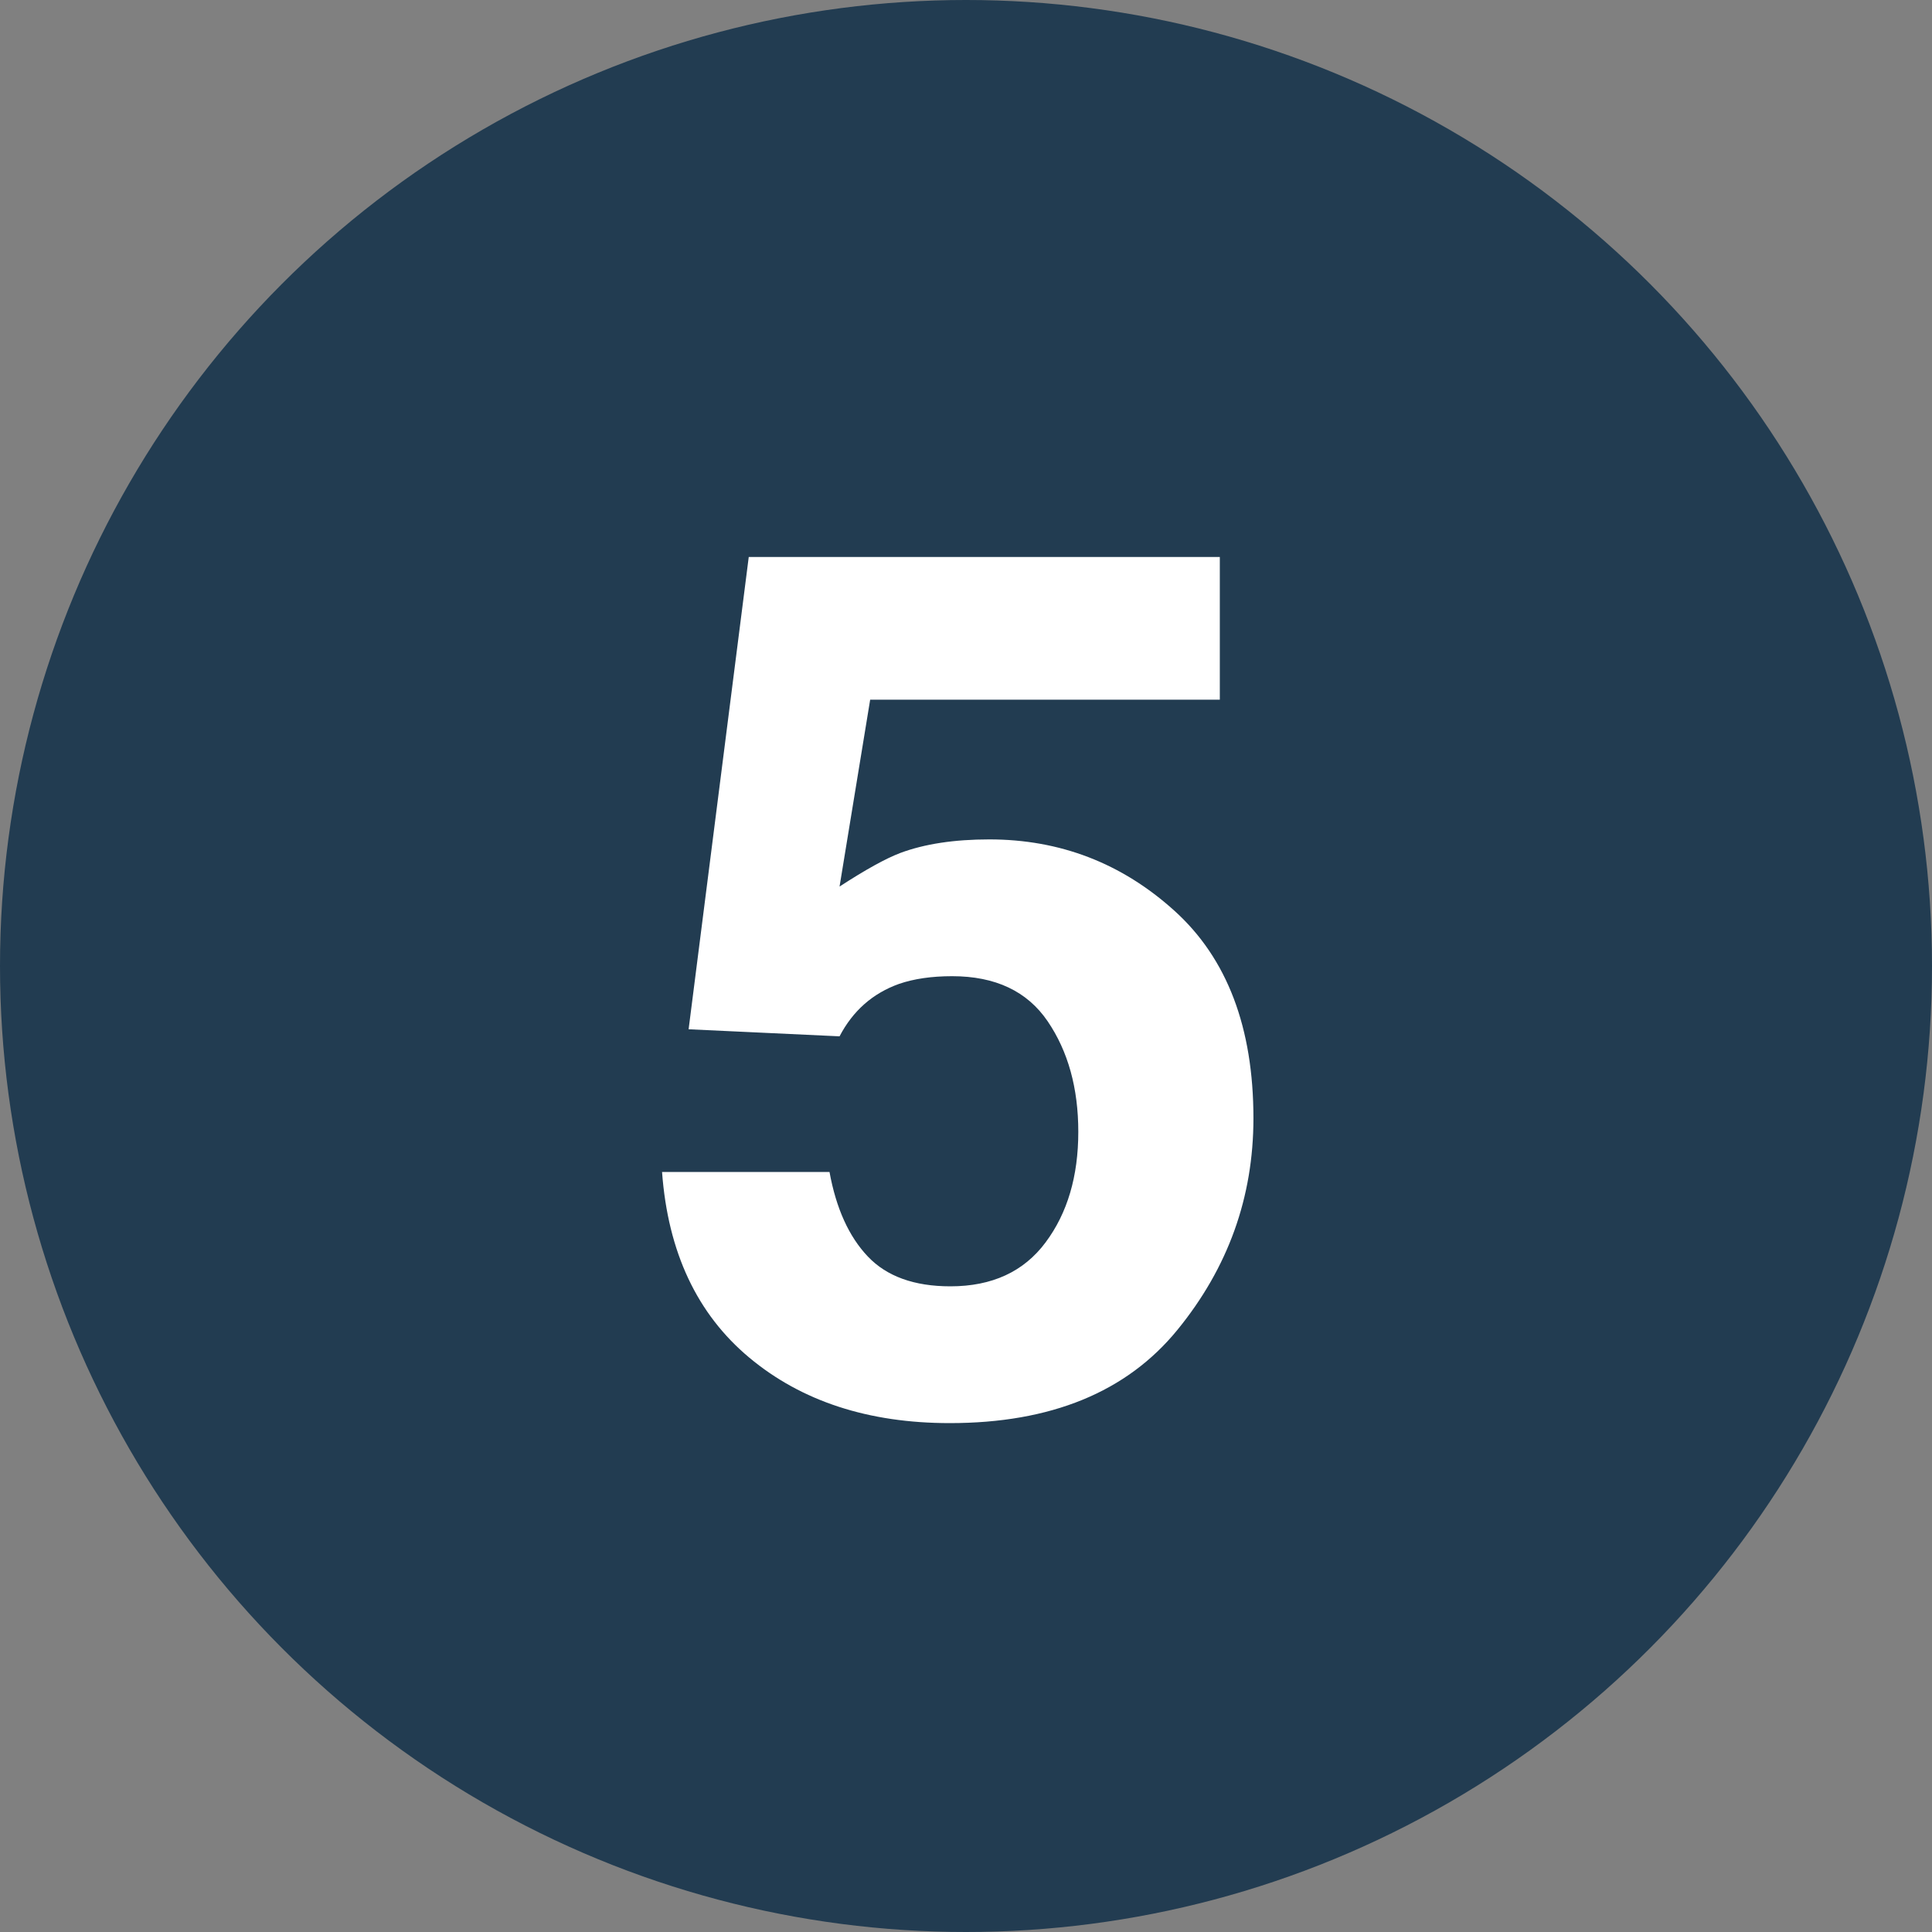
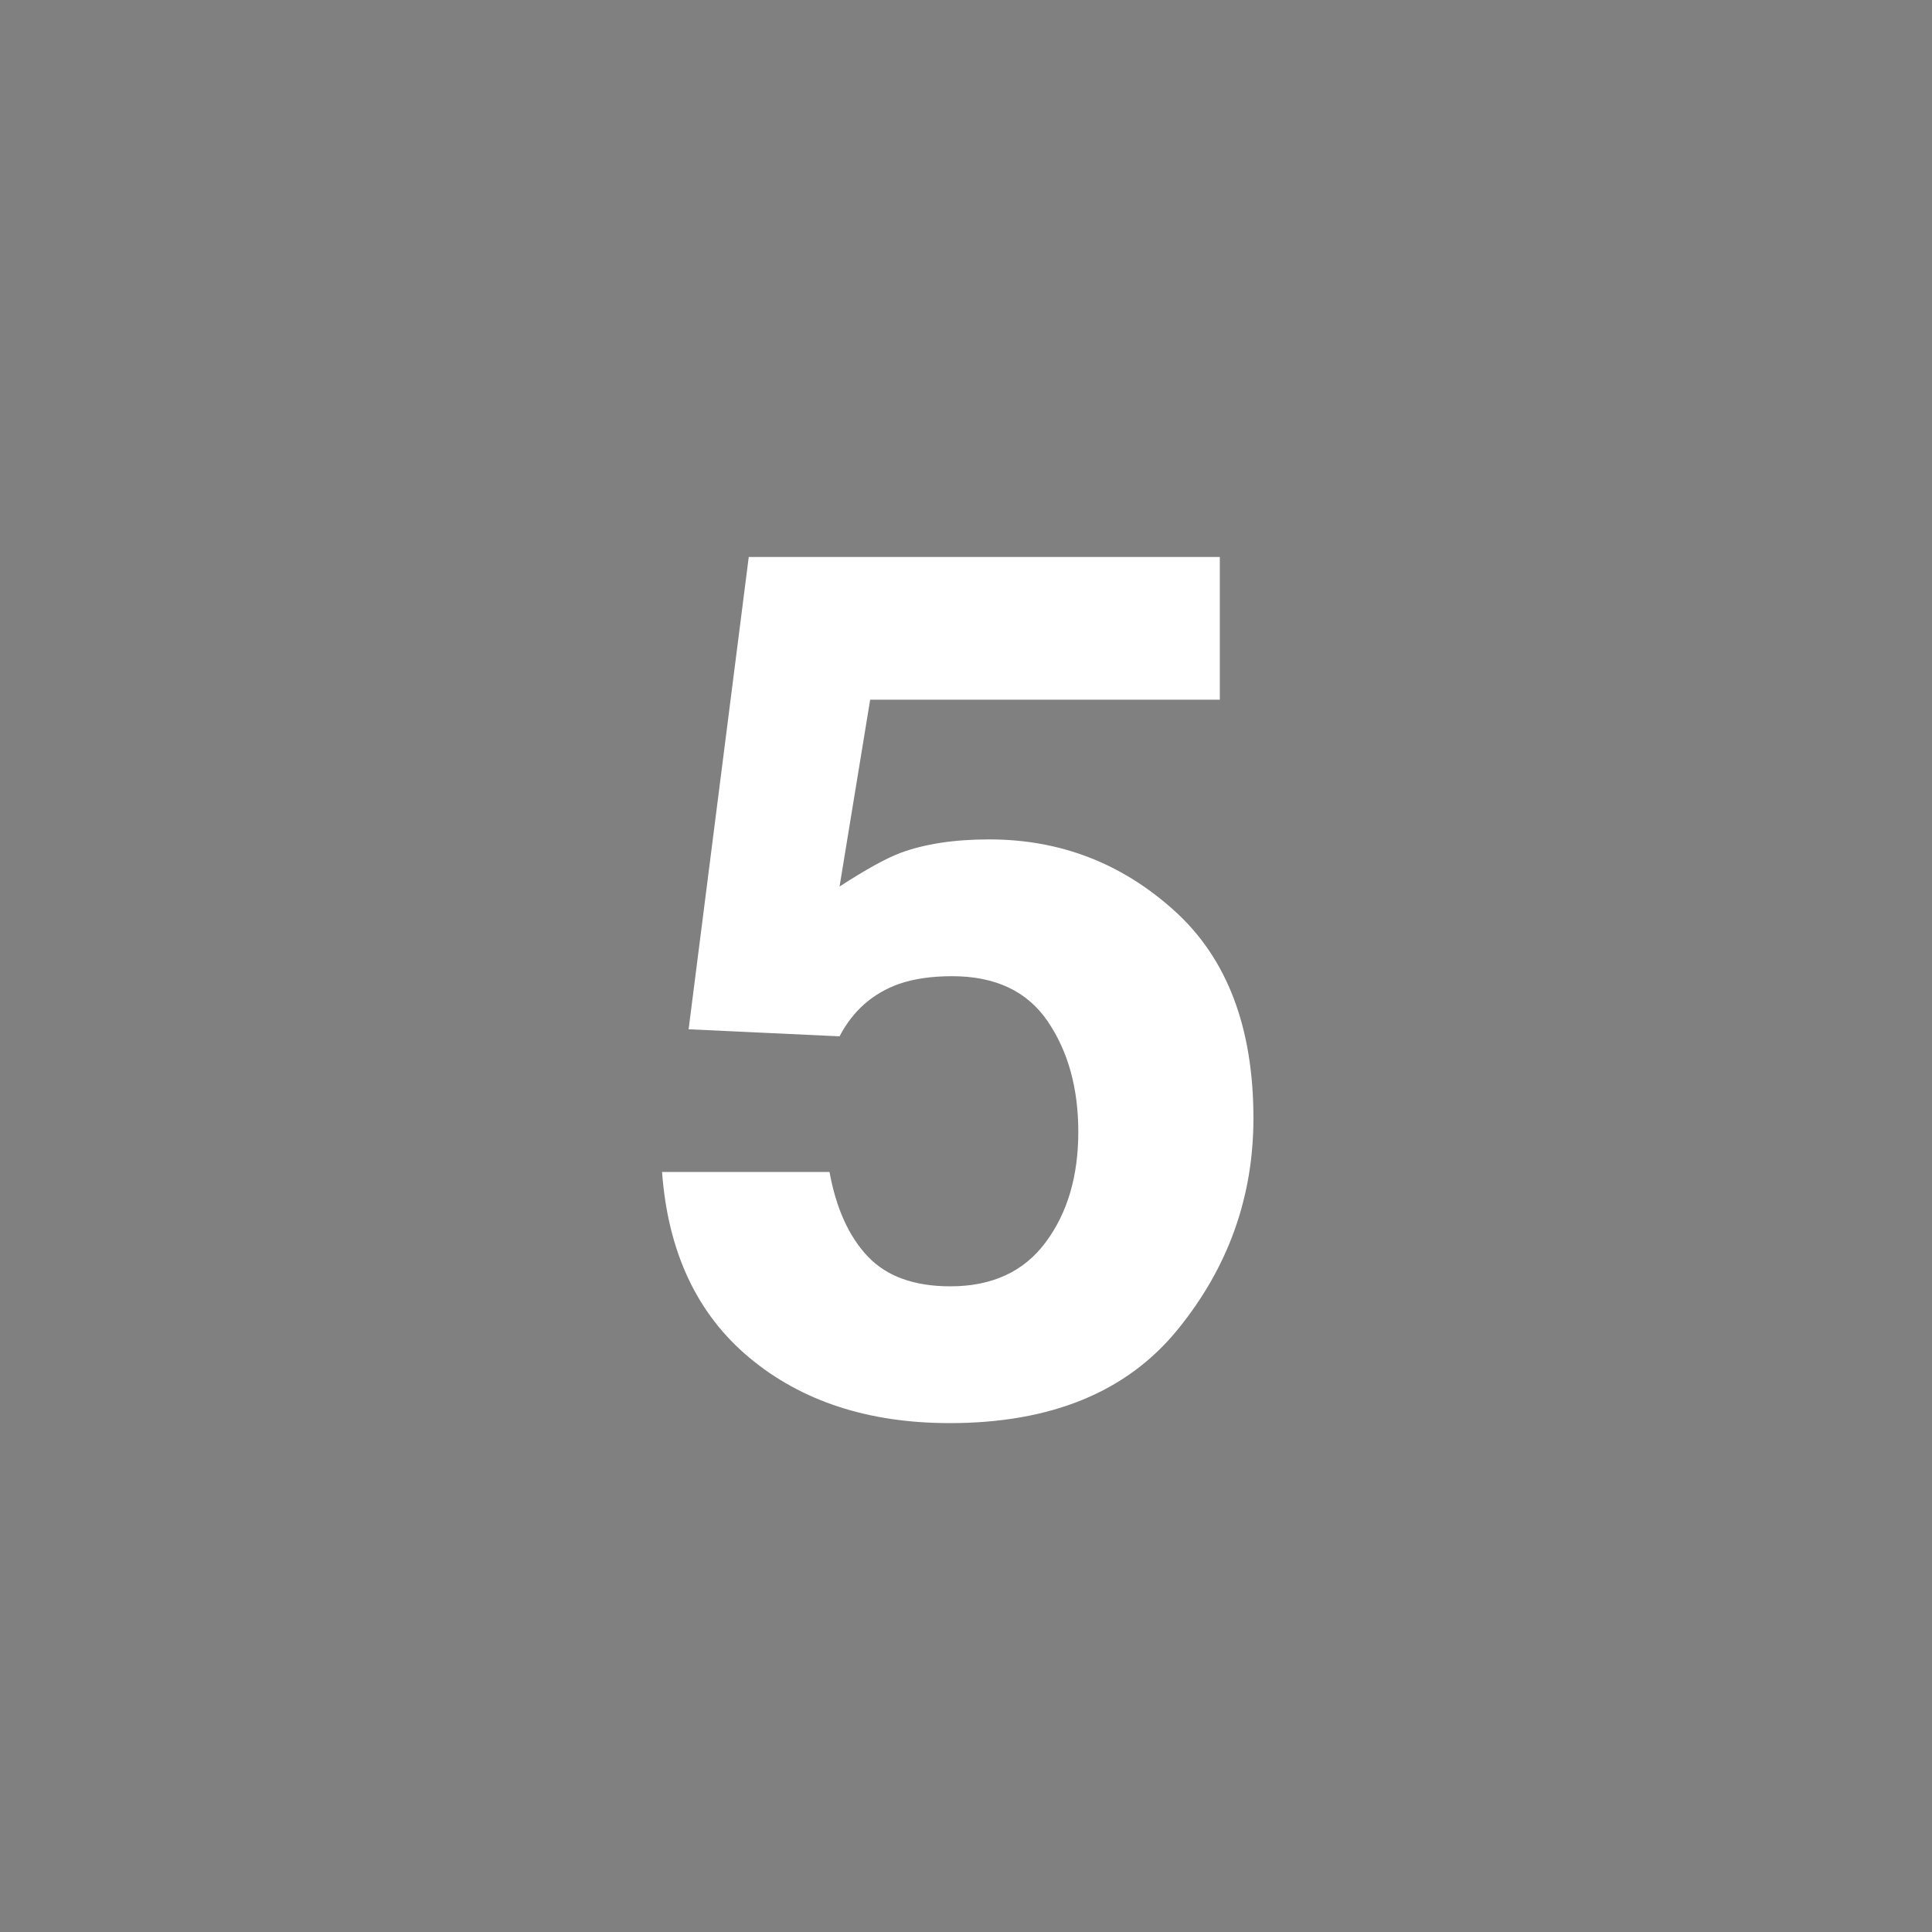
<svg xmlns="http://www.w3.org/2000/svg" width="40px" height="40px" viewBox="0 0 40 40" version="1.1">
  <rect x="0" y="0" width="40" height="40" fill="#808080" stroke="none" />
  <title>Group 2</title>
  <g id="Design" stroke="none" stroke-width="1" fill="none" fill-rule="evenodd">
    <g id="2e-spoor-re-integratie" transform="translate(-544, -7273)">
      <g id="Group-5-Copy" transform="translate(127, 6859)">
        <g id="Group-2" transform="translate(417, 414)">
-           <circle id="Oval" fill="#223C51" cx="20" cy="20" r="20" />
          <path d="M19.664,29.464 C21.756,29.464 23.326,28.821 24.376,27.535 C25.426,26.249 25.951,24.789 25.951,23.153 C25.951,21.273 25.406,19.841 24.315,18.856 C23.225,17.871 21.947,17.379 20.482,17.379 C19.758,17.379 19.143,17.472 18.639,17.66 C18.338,17.774 17.919,18.006 17.382,18.355 L17.382,18.355 L18.016,14.486 L25.255,14.486 L25.255,11.532 L15.502,11.532 L14.257,21.31 L17.382,21.456 C17.658,20.927 18.069,20.565 18.615,20.37 C18.924,20.264 19.29,20.211 19.713,20.211 C20.608,20.211 21.267,20.522 21.691,21.145 C22.114,21.767 22.325,22.53 22.325,23.434 C22.325,24.353 22.1,25.116 21.648,25.722 C21.196,26.329 20.539,26.632 19.677,26.632 C18.928,26.632 18.358,26.426 17.968,26.015 C17.577,25.604 17.312,25.021 17.174,24.264 L17.174,24.264 L13.707,24.264 C13.829,25.924 14.432,27.206 15.514,28.109 C16.596,29.012 17.98,29.464 19.664,29.464 Z" id="5" fill="#FFFFFF" fill-rule="nonzero" />
        </g>
      </g>
    </g>
  </g>
</svg>